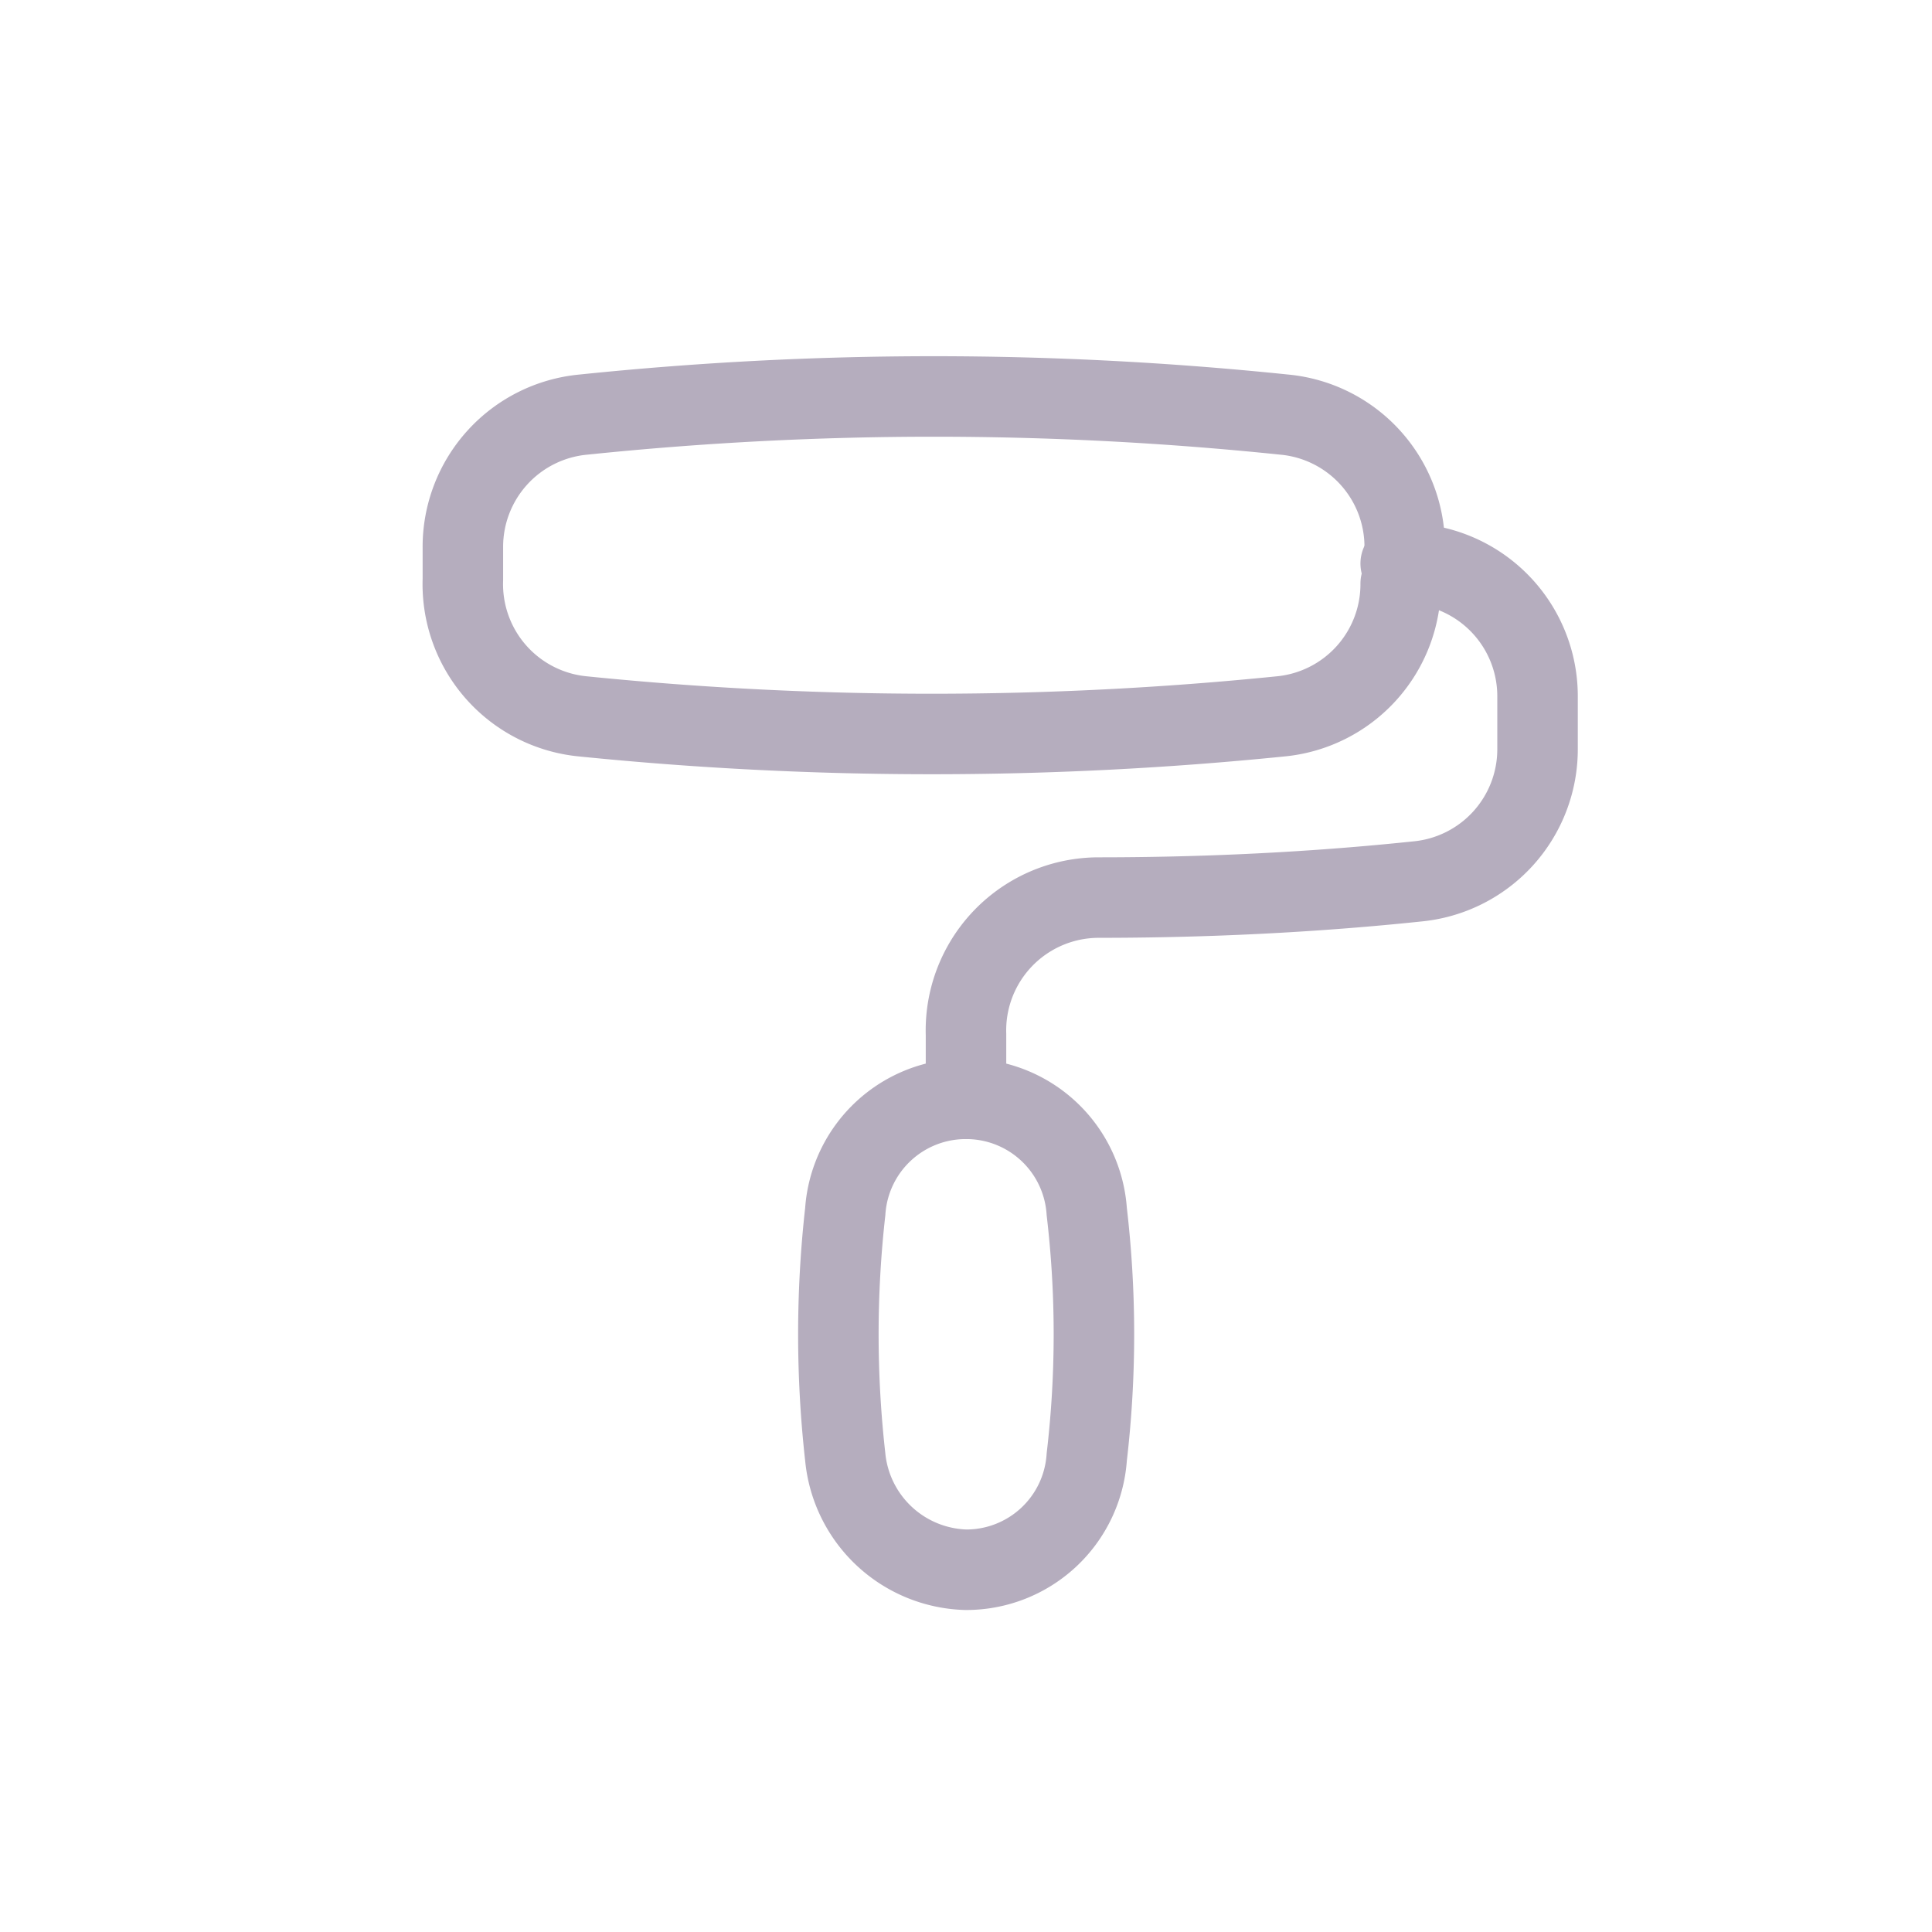
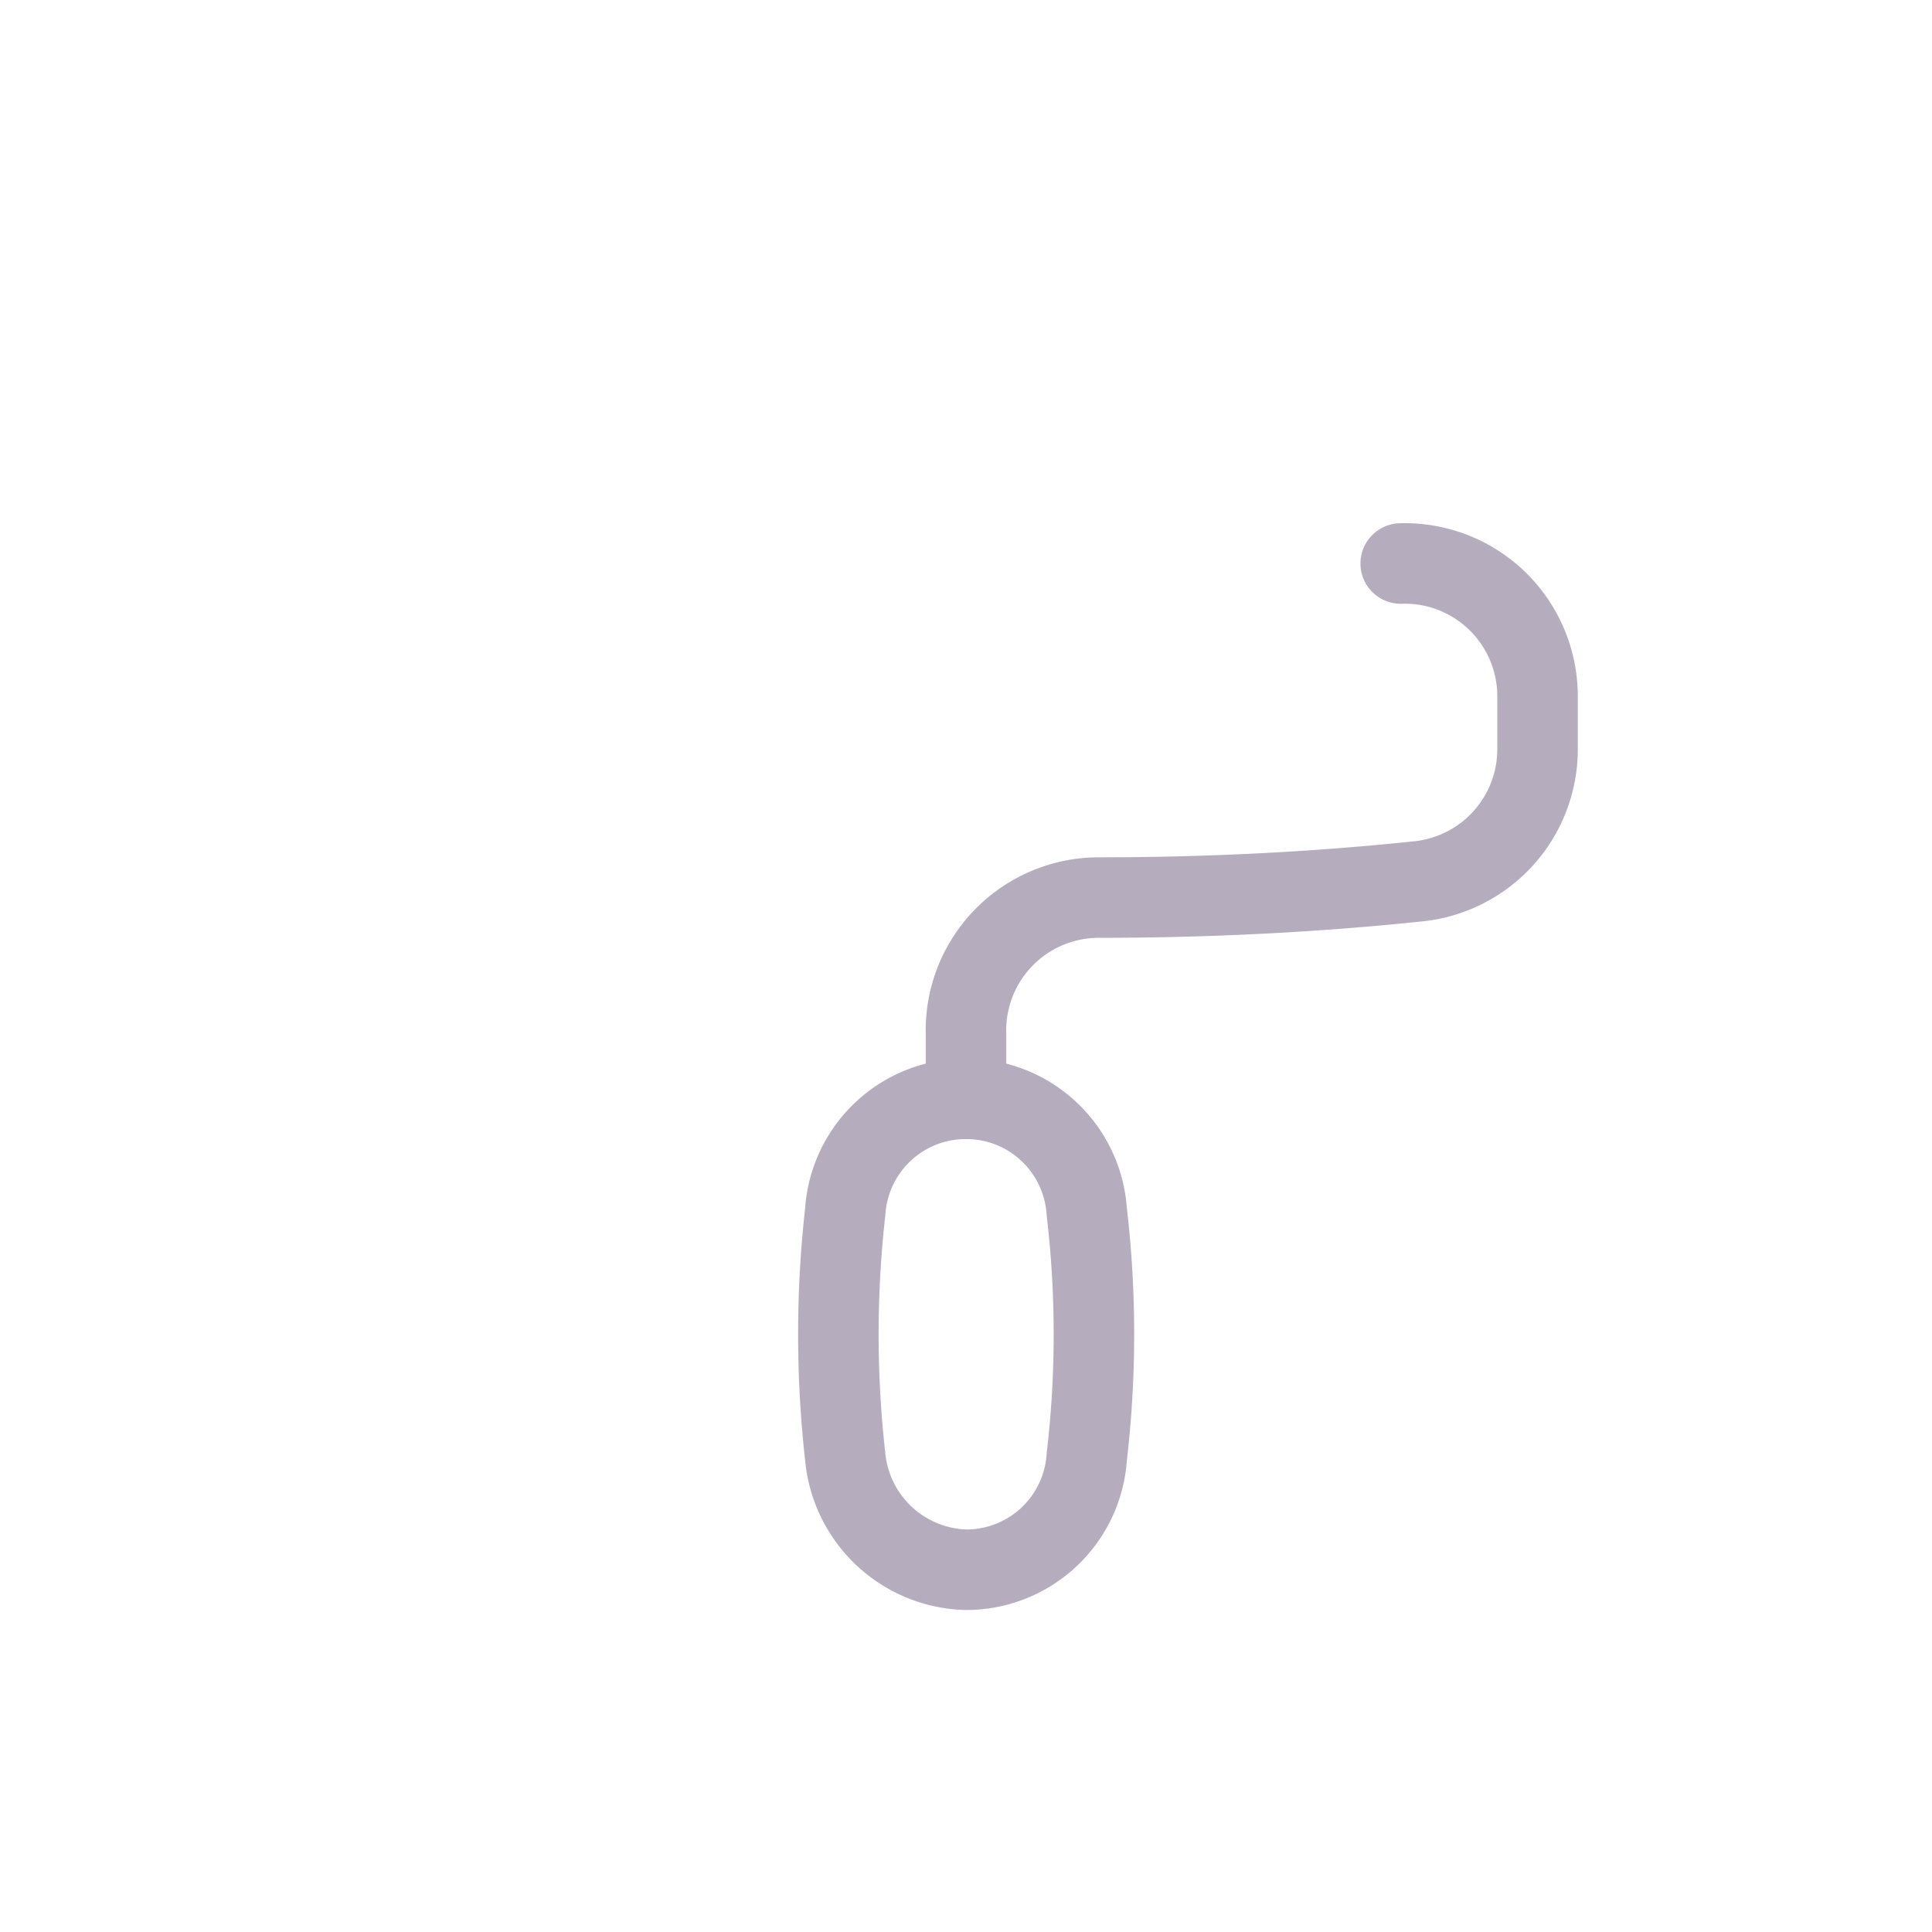
<svg xmlns="http://www.w3.org/2000/svg" width="48" height="48" fill="none">
-   <path stroke="#B5ADBE" stroke-linecap="round" stroke-linejoin="round" stroke-width="2" d="M34.8 14.5a3.3 3.3 0 0 1-3 3.3 86.1 86.1 0 0 1-17.3 0 3.3 3.3 0 0 1-3-3.4v-.8a3.3 3.3 0 0 1 3-3.3c5.8-.6 11.6-.6 17.4 0a3.3 3.3 0 0 1 3 3.3v.9Z" />
  <path stroke="#B5ADBE" stroke-linecap="round" stroke-linejoin="round" stroke-width="2" d="M24 27.3v-1.6a3.3 3.3 0 0 1 3.3-3.4c3.3 0 6-.2 7.9-.4a3.3 3.3 0 0 0 3-3.3v-1.3a3.3 3.3 0 0 0-3.4-3.3v0" />
  <path stroke="#B5ADBE" stroke-linecap="round" stroke-linejoin="round" stroke-width="2" d="M24 39a3.1 3.1 0 0 1-3-2.8 27.3 27.3 0 0 1 0-6.1 3 3 0 0 1 3-2.8v0a3 3 0 0 1 3 2.8 26.2 26.2 0 0 1 0 6.1 3 3 0 0 1-3 2.8v0Z" />
</svg>